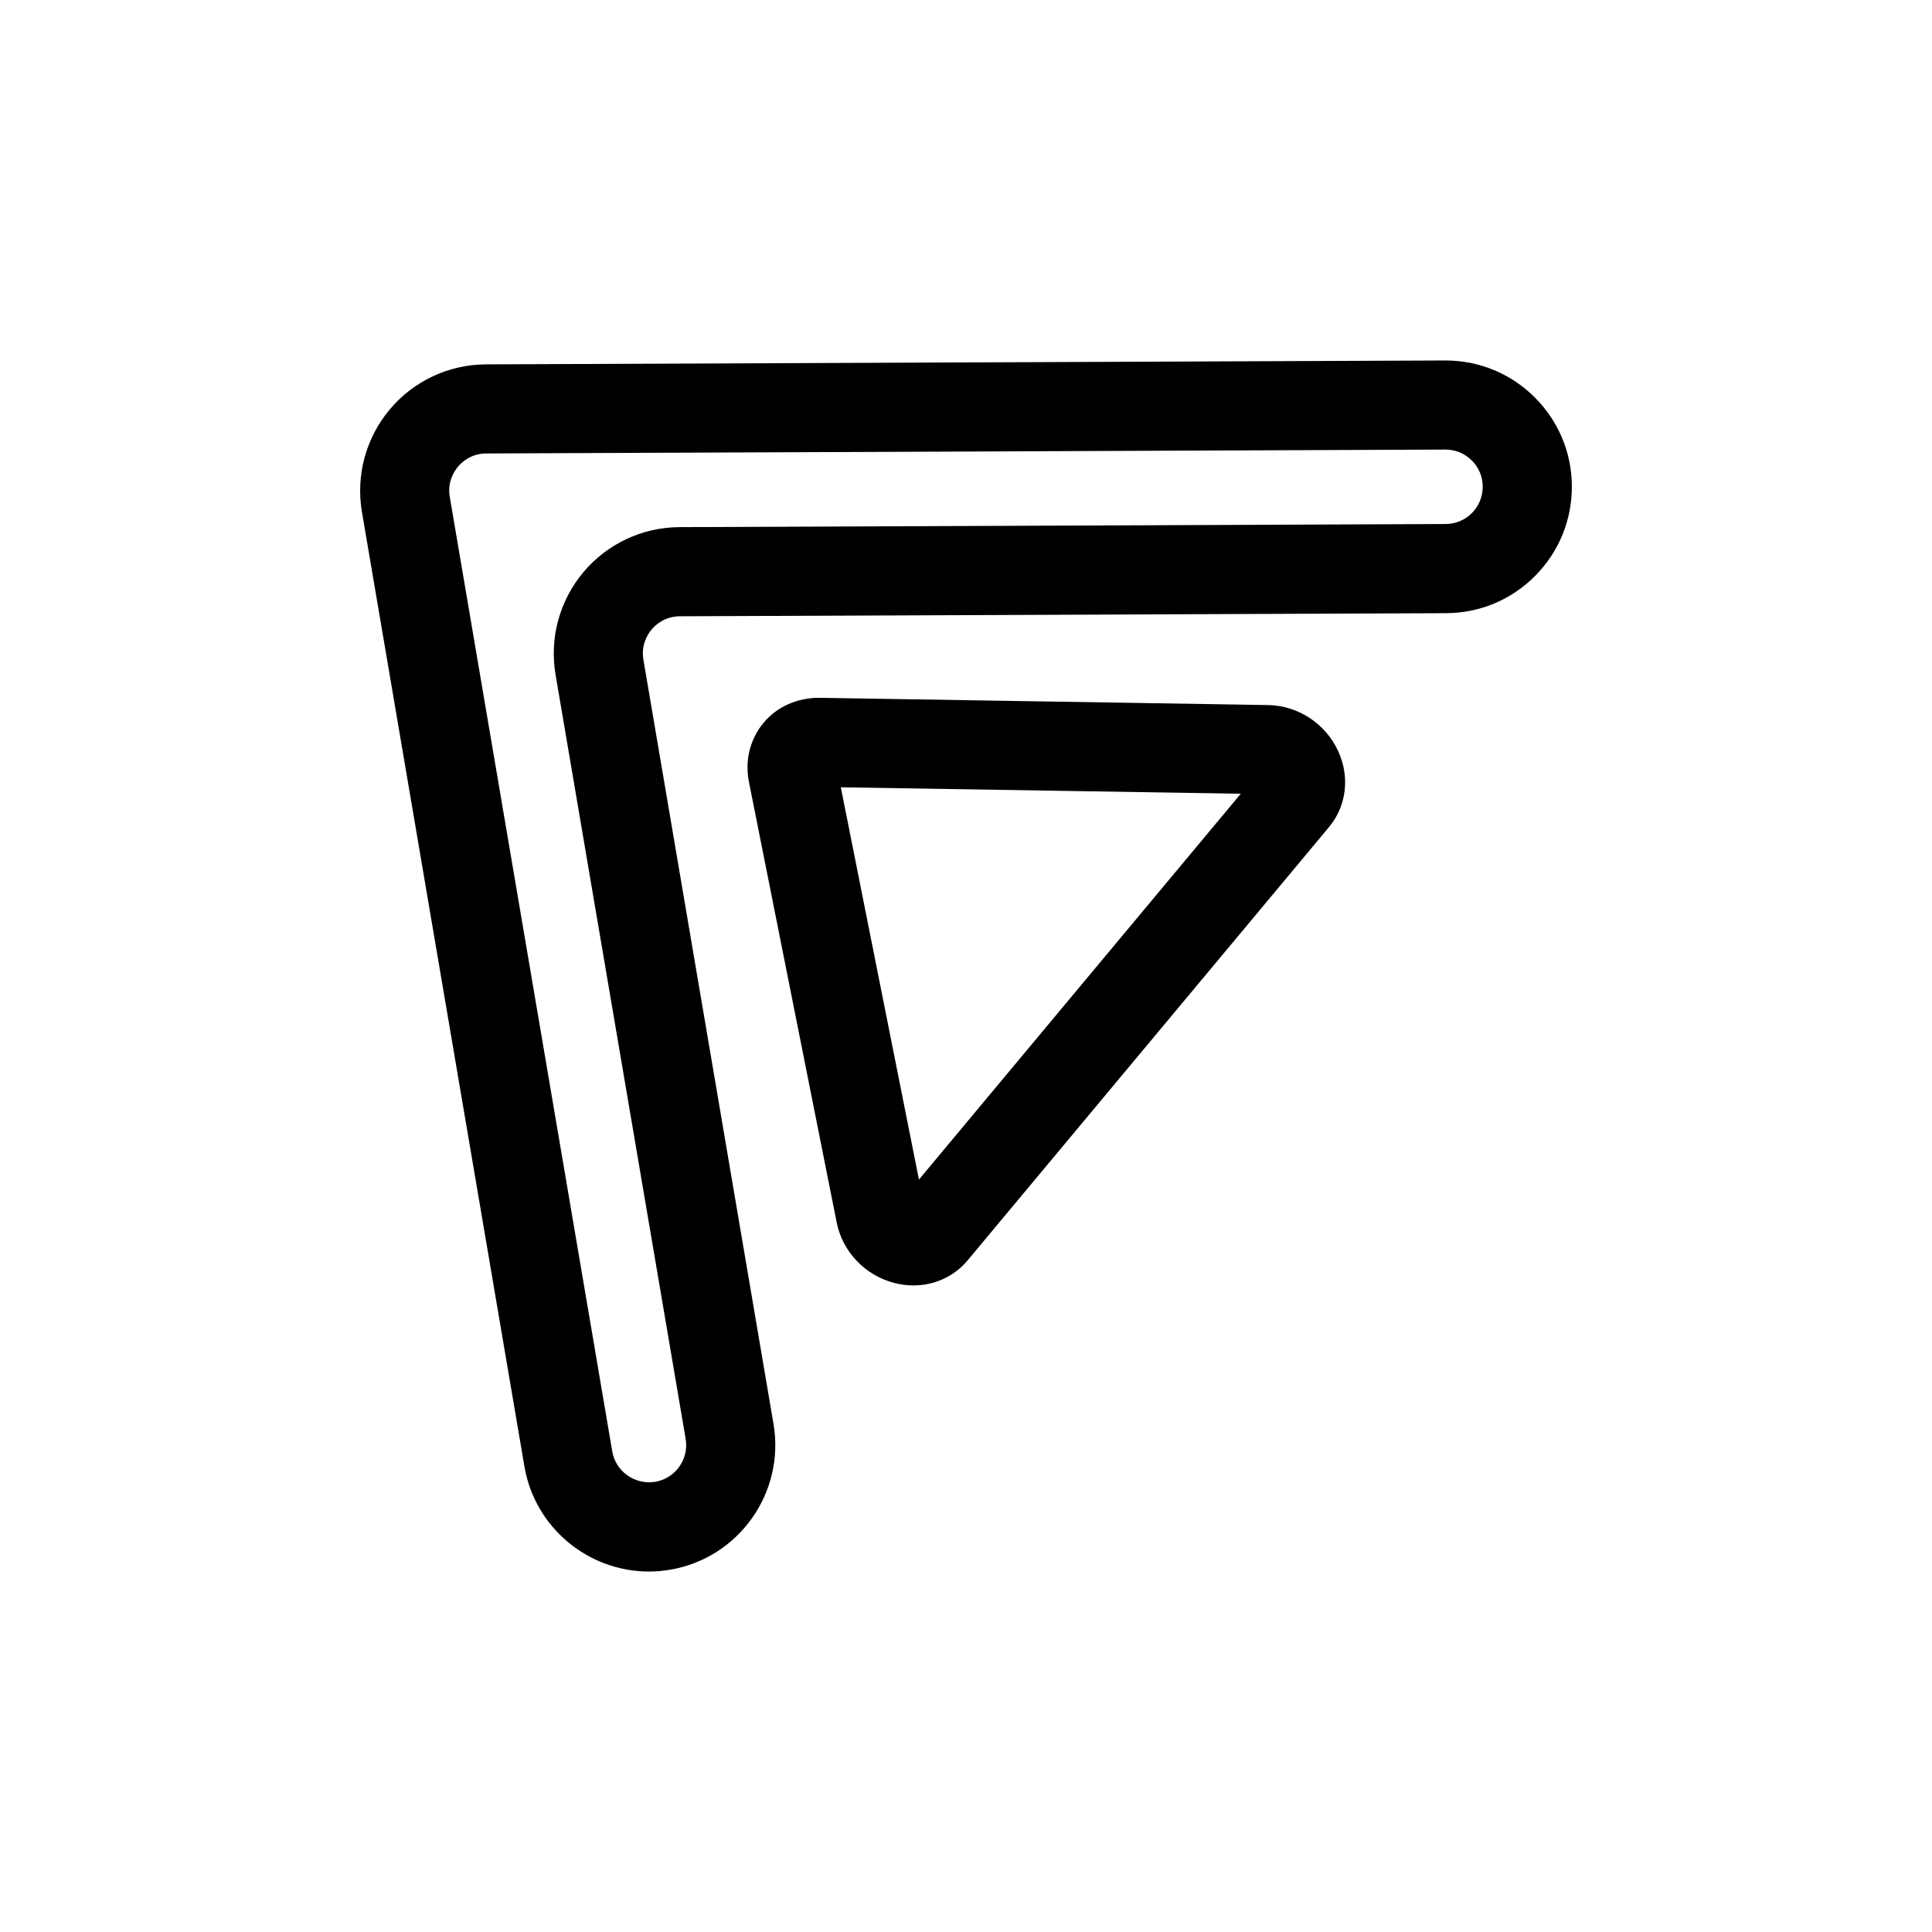
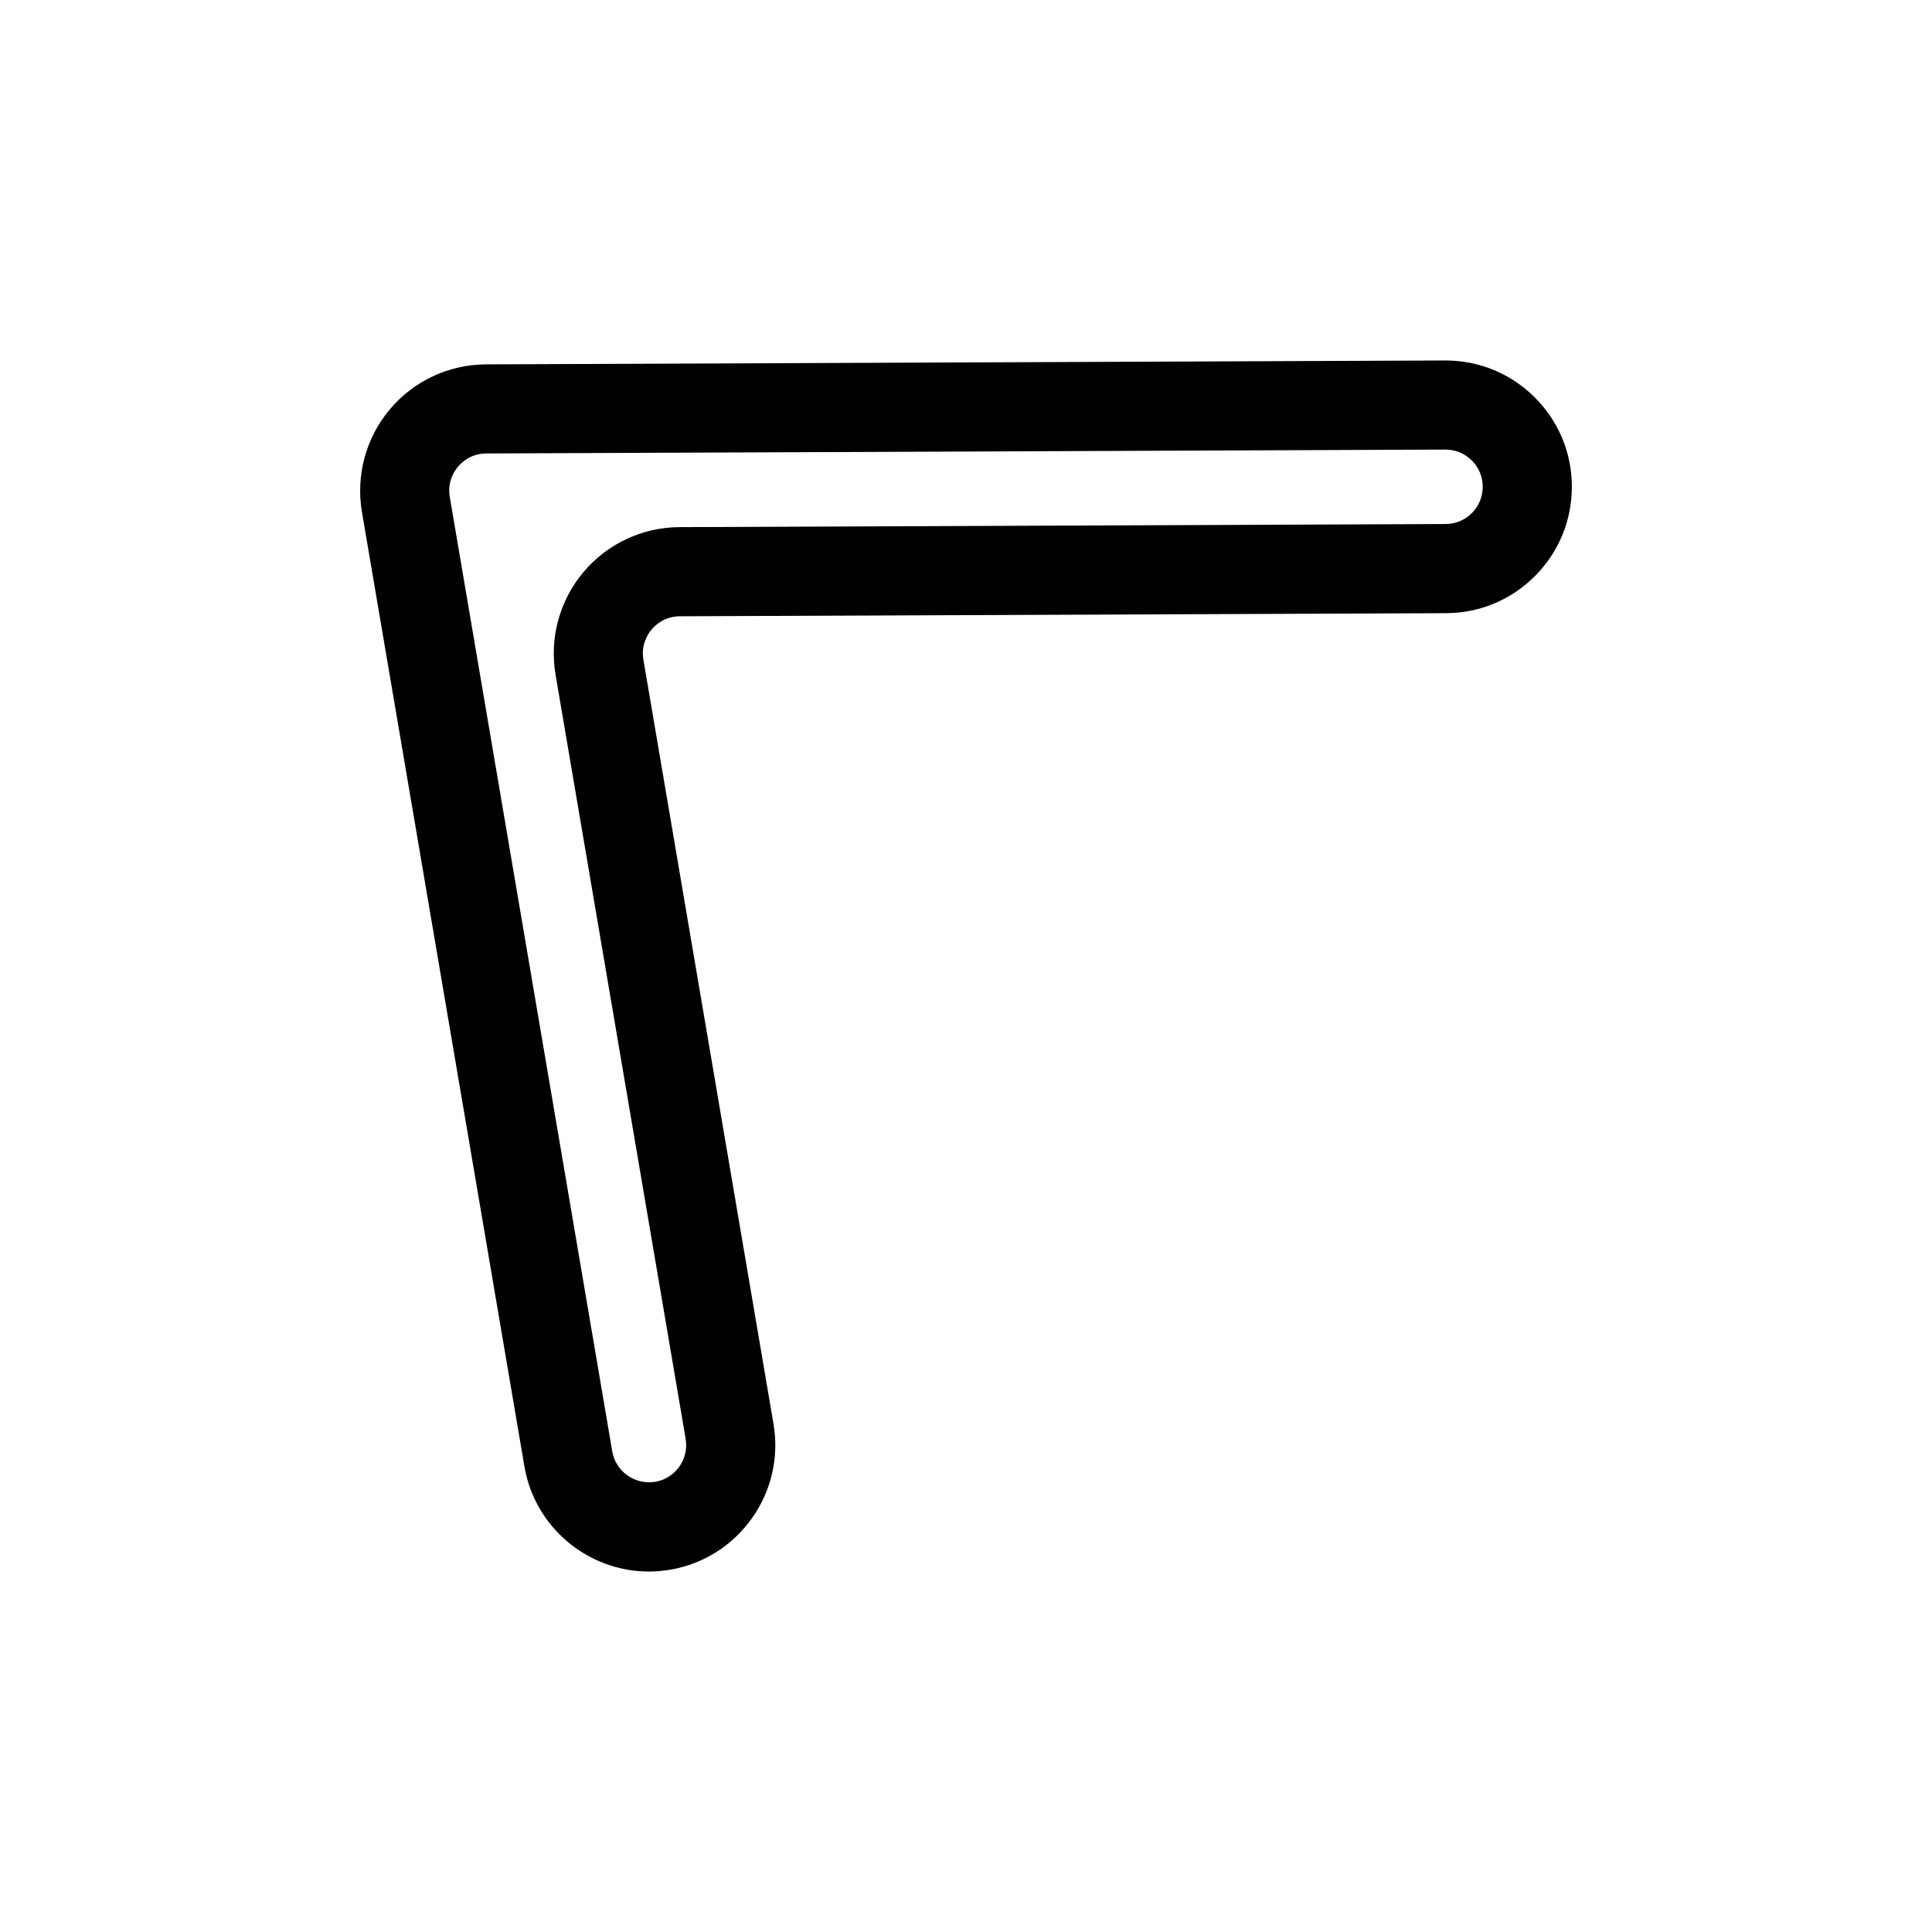
<svg xmlns="http://www.w3.org/2000/svg" fill="#000000" width="800px" height="800px" version="1.1" viewBox="144 144 512 512">
  <g>
-     <path d="m381.09 484.02c1.668 0.426 3.336 0.629 4.984 0.629 5.551 0 10.777-2.356 14.359-6.644l95.762-114.81c4.644-5.559 5.582-13.266 2.449-20.105-3.344-7.312-10.637-12.113-18.555-12.242l-119.01-1.922c-5.738-0.008-11.133 2.305-14.719 6.621-3.598 4.305-5.016 10.012-3.883 15.672l23.254 116.74c1.531 7.781 7.562 14.078 15.355 16.062zm91.727-129.67-85.289 102.25-20.703-103.96z" />
    <path d="m550.85 296.59c6.297-6.352 9.738-14.77 9.707-23.711s-3.551-17.336-9.902-23.641c-6.32-6.266-14.688-9.707-23.586-9.707h-0.133l-254.15 1.031c-9.863 0.039-19.152 4.394-25.488 11.934-6.336 7.543-9.027 17.445-7.383 27.168l43.059 252.95c2.785 16.305 16.98 27.859 32.984 27.859 1.859 0 3.754-0.164 5.652-0.488 18.191-3.094 30.473-20.422 27.379-38.613v-0.008l-34.48-202.53c-0.66-3.914 1.078-6.699 2.172-8.004 1.094-1.309 3.535-3.496 7.512-3.512l203.01-0.82c8.945-0.027 17.336-3.547 23.645-9.902zm-226.75-12.895c-9.855 0.039-19.152 4.394-25.488 11.934-6.344 7.551-9.027 17.445-7.383 27.168l34.48 202.53c0.906 5.359-2.707 10.461-8.07 11.375-5.359 0.852-10.469-2.707-11.383-8.062l-43.059-252.95c-0.668-3.922 1.078-6.699 2.172-8.004 1.094-1.309 3.535-3.496 7.512-3.512l254.15-1.031h0.039c2.621 0 5.086 1.016 6.957 2.867 1.875 1.852 2.906 4.32 2.914 6.957 0.008 2.629-1.008 5.109-2.859 6.992-1.859 1.867-4.328 2.906-6.965 2.914z" />
  </g>
</svg>